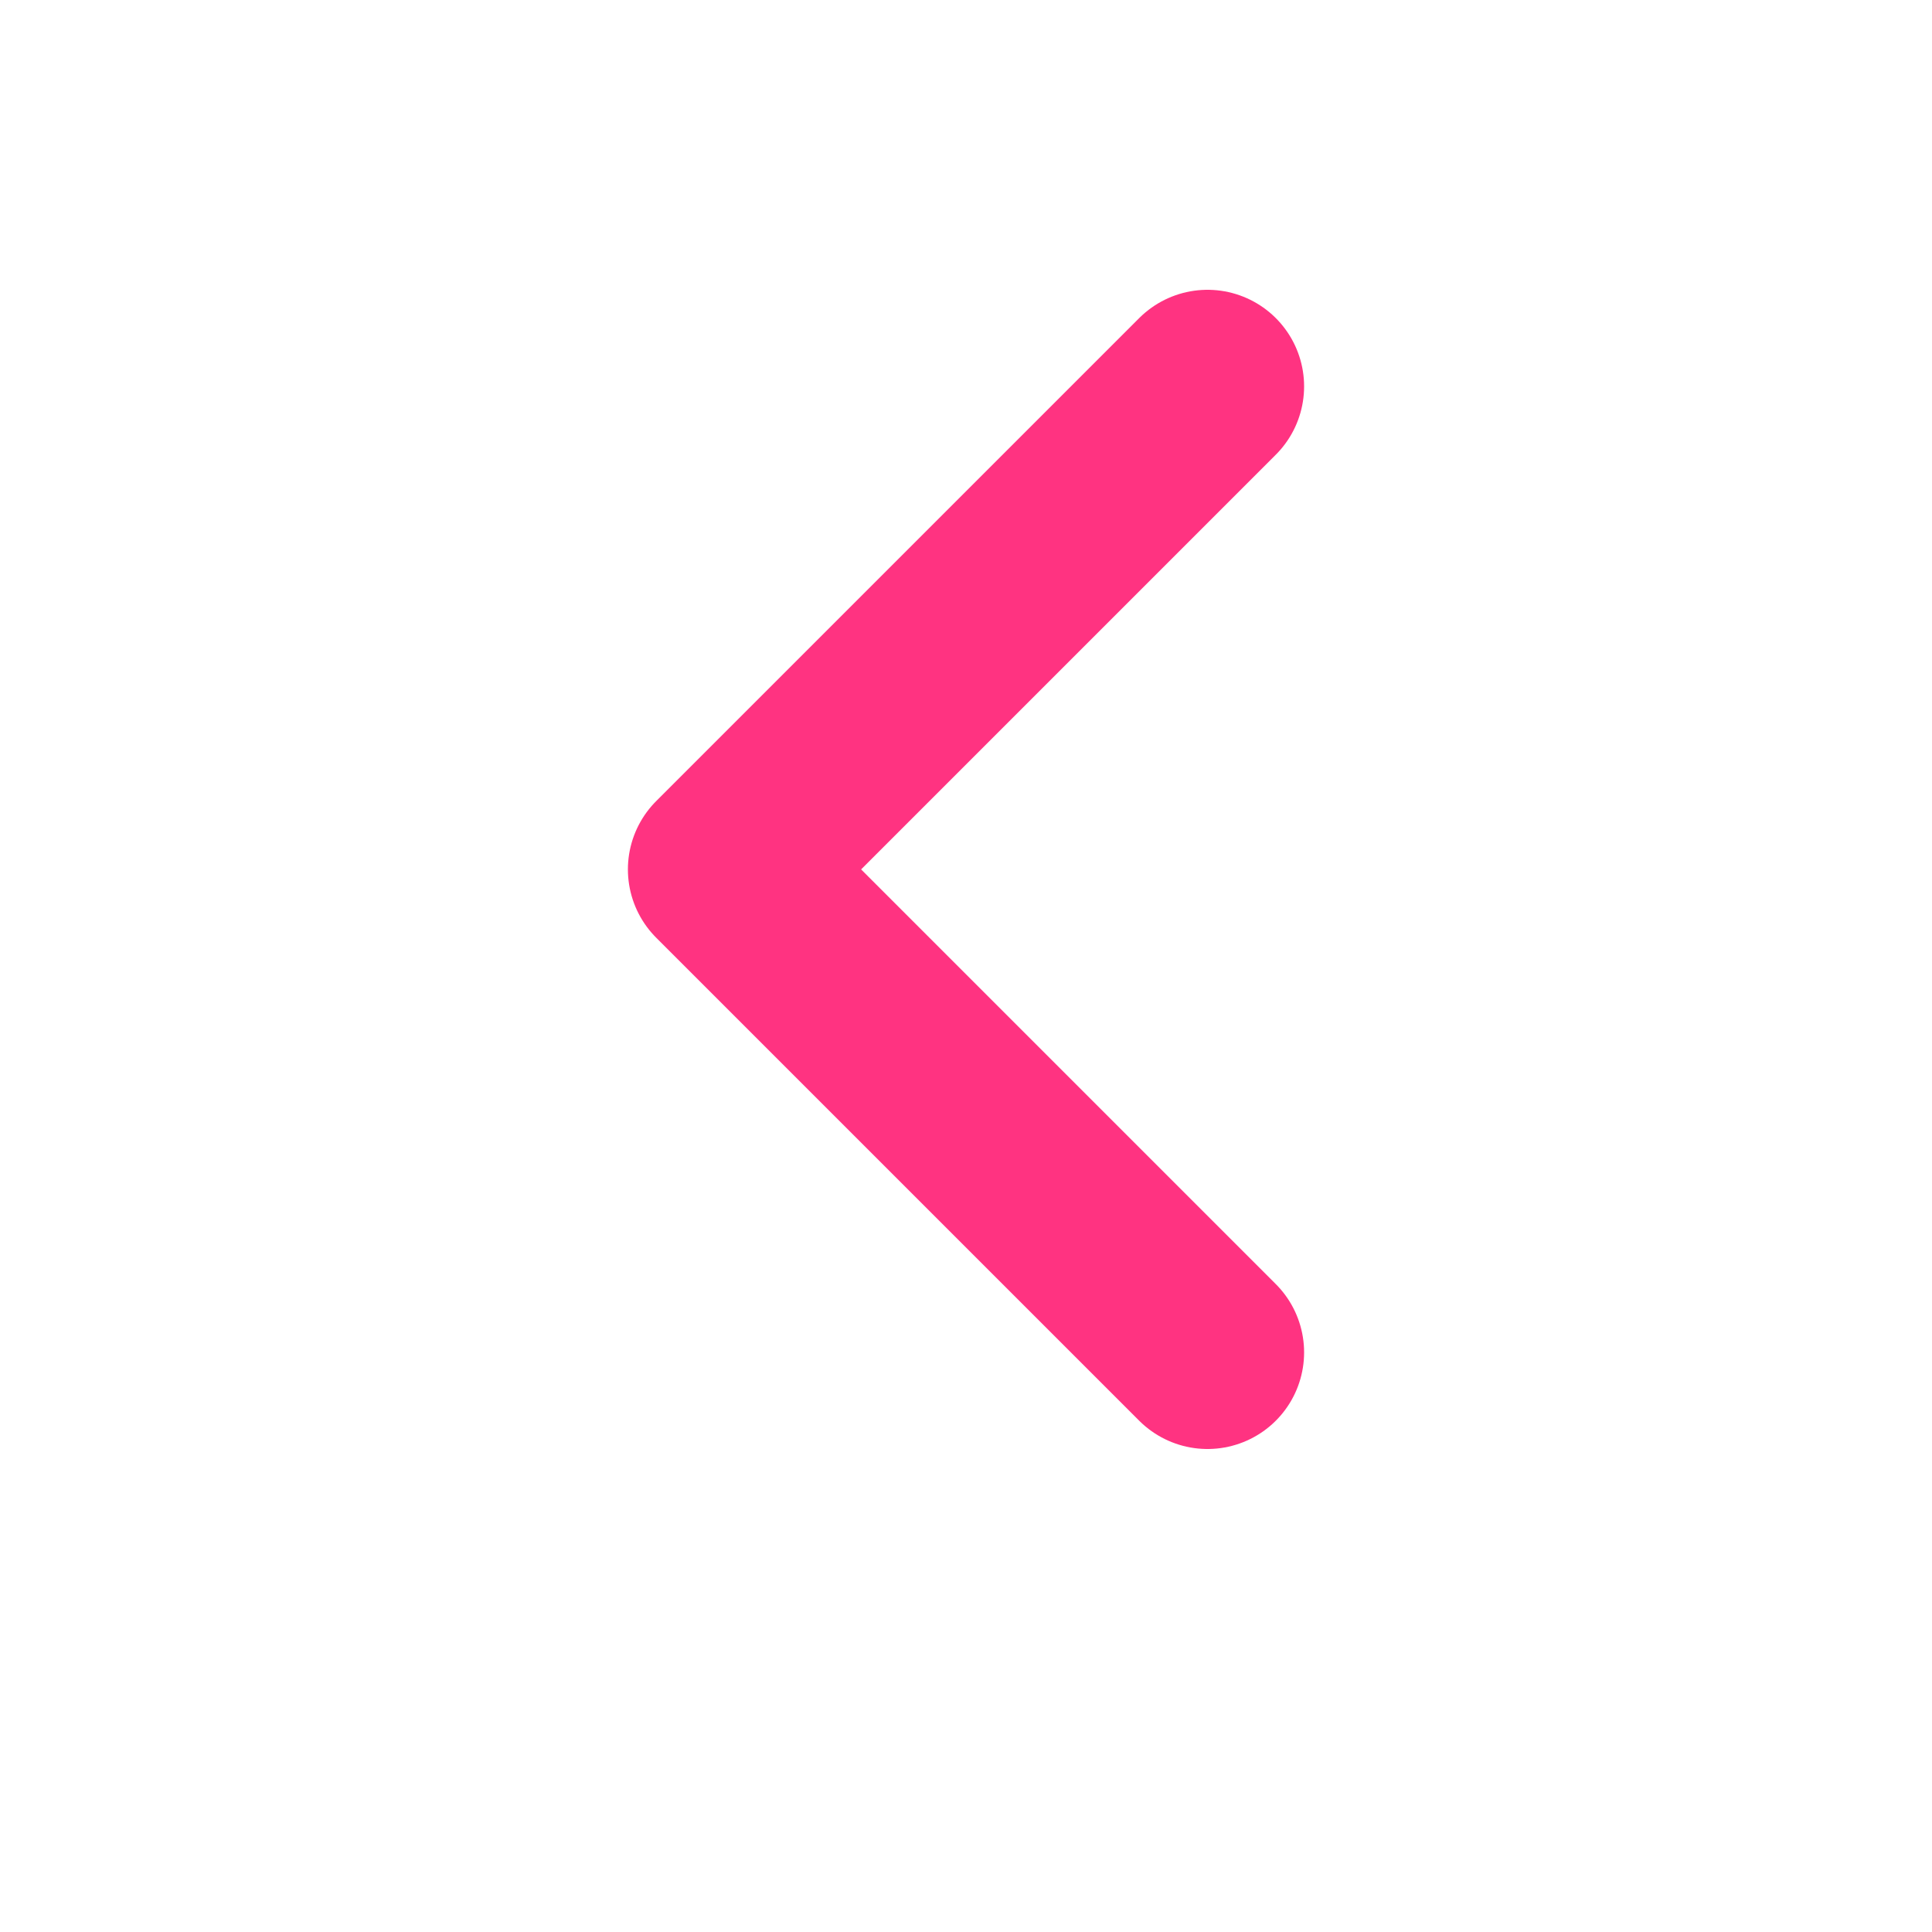
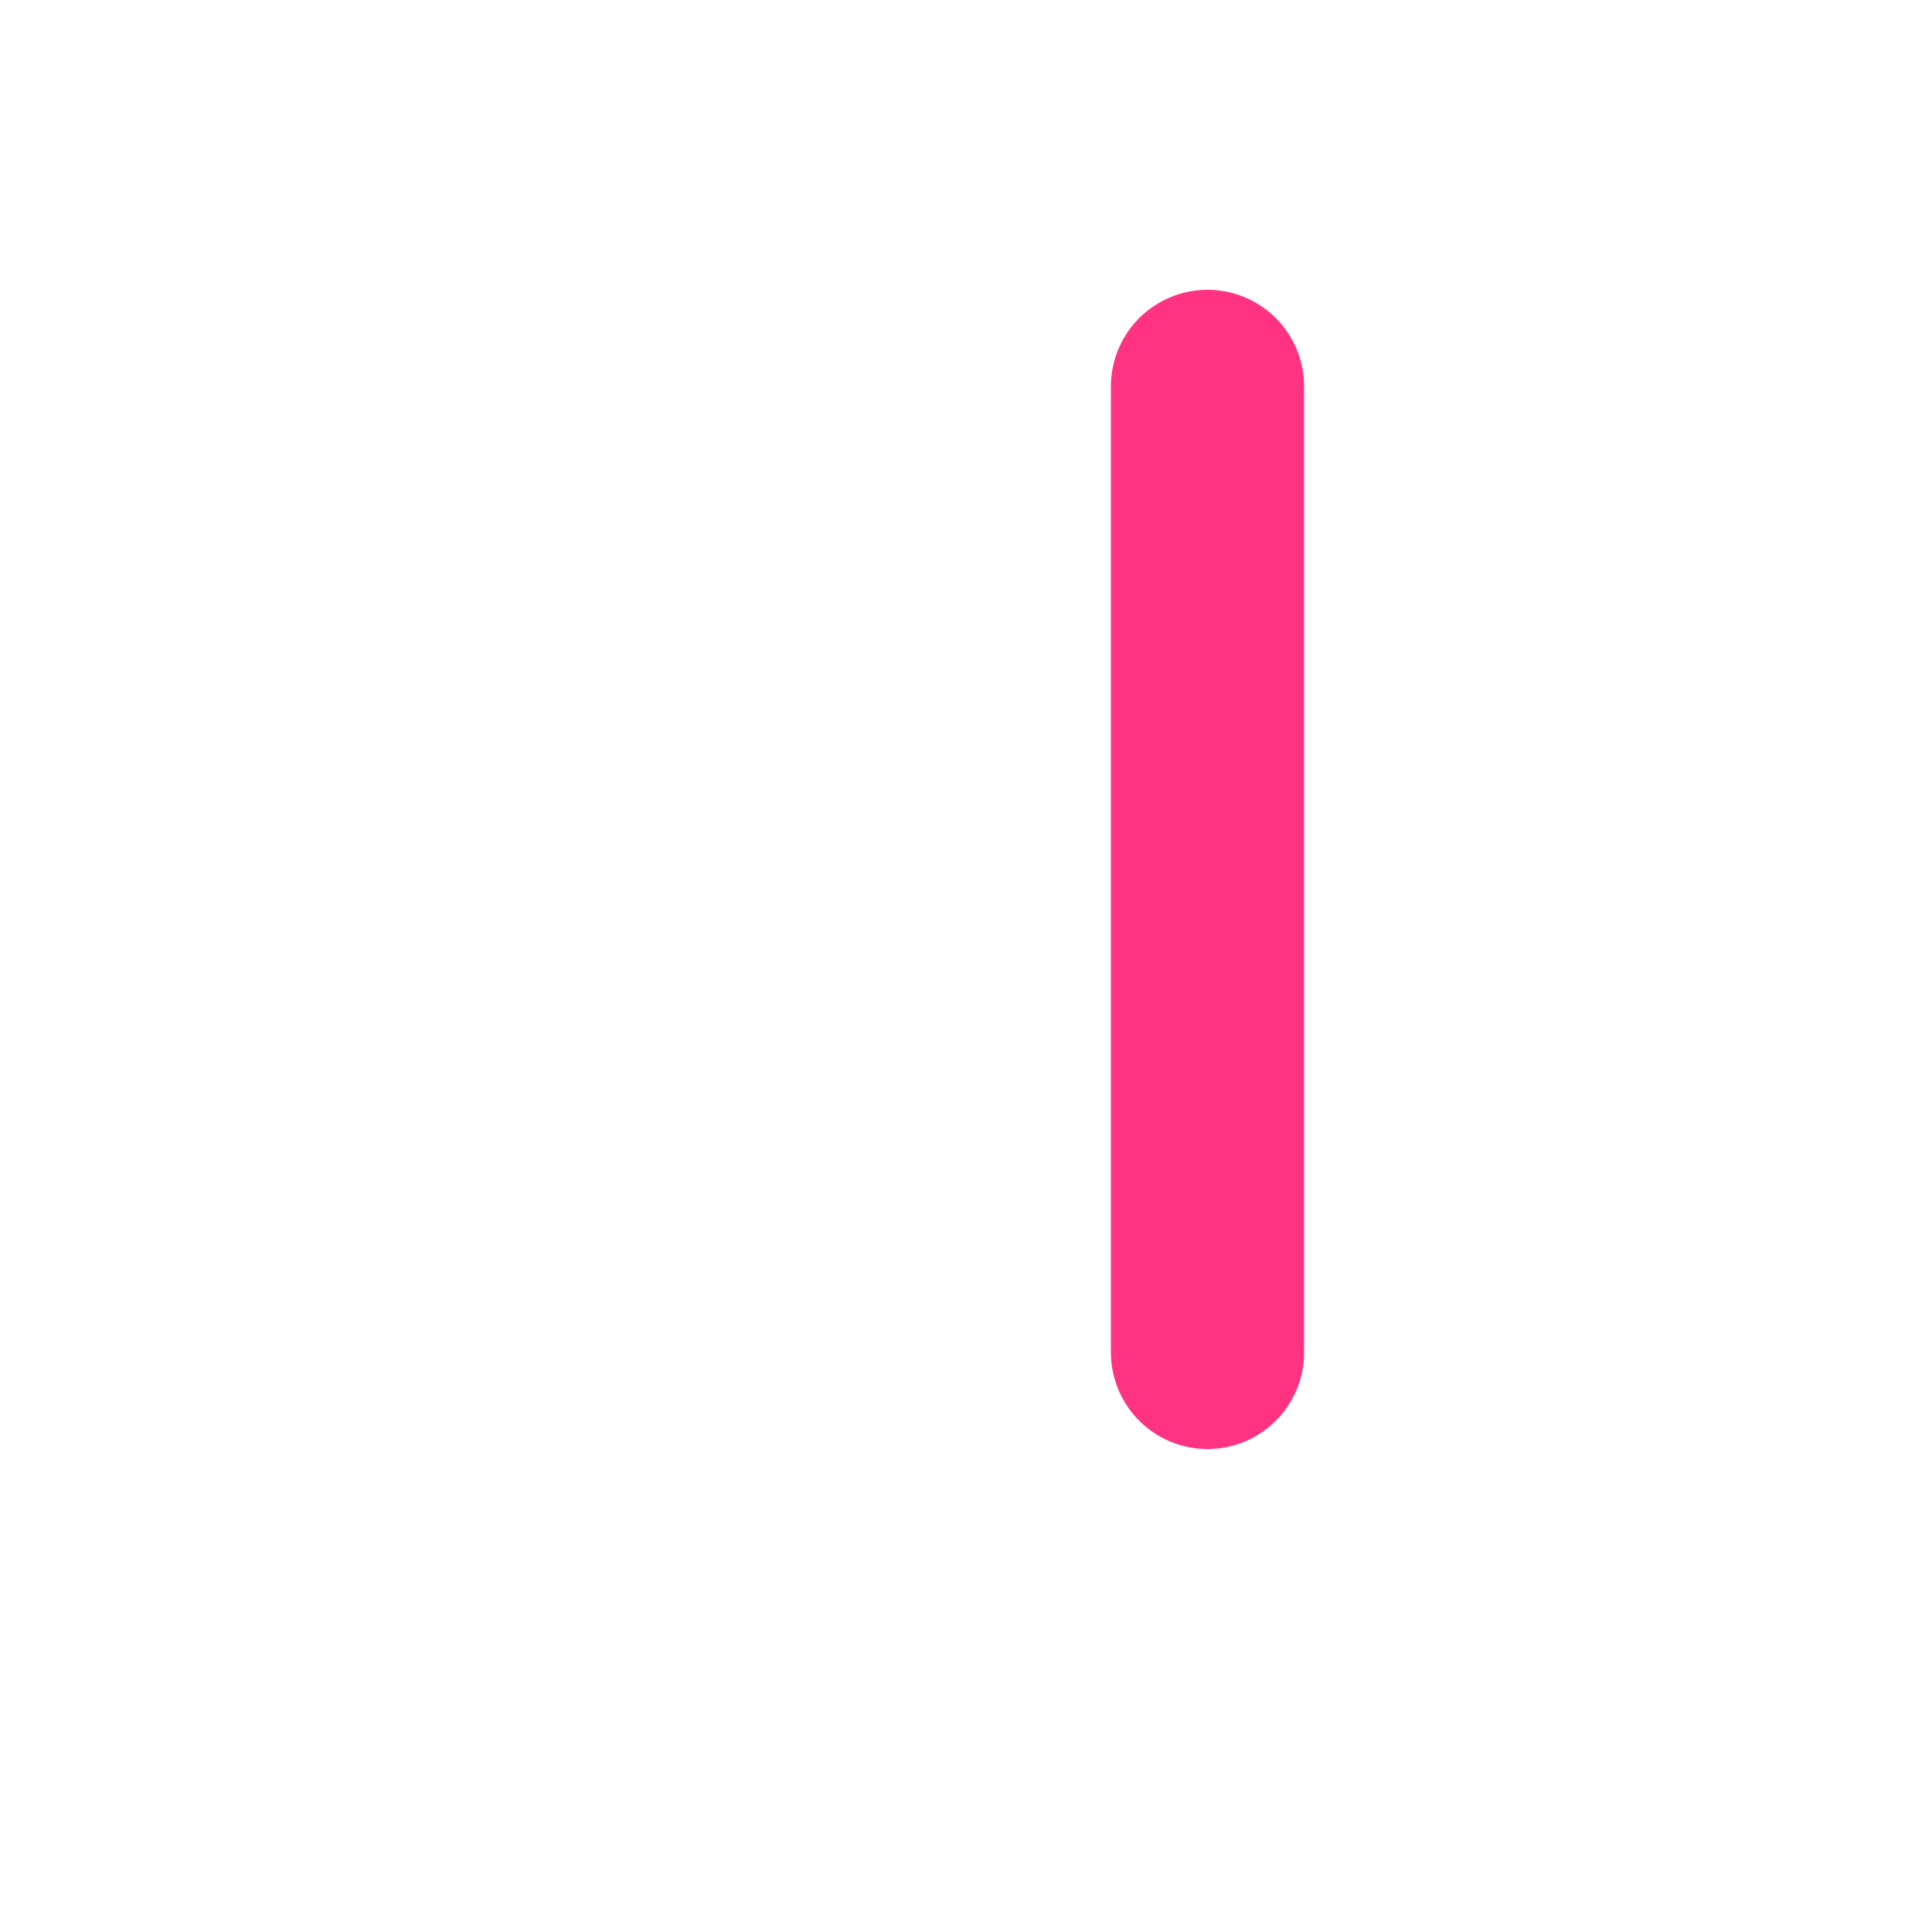
<svg xmlns="http://www.w3.org/2000/svg" width="20" height="20" viewBox="0 0 20 20" fill="none">
-   <path d="M12.5 14L7.5 9L12.5 4" stroke="#FF3381" stroke-width="2" stroke-linecap="round" stroke-linejoin="round" />
+   <path d="M12.5 14L12.5 4" stroke="#FF3381" stroke-width="2" stroke-linecap="round" stroke-linejoin="round" />
</svg>